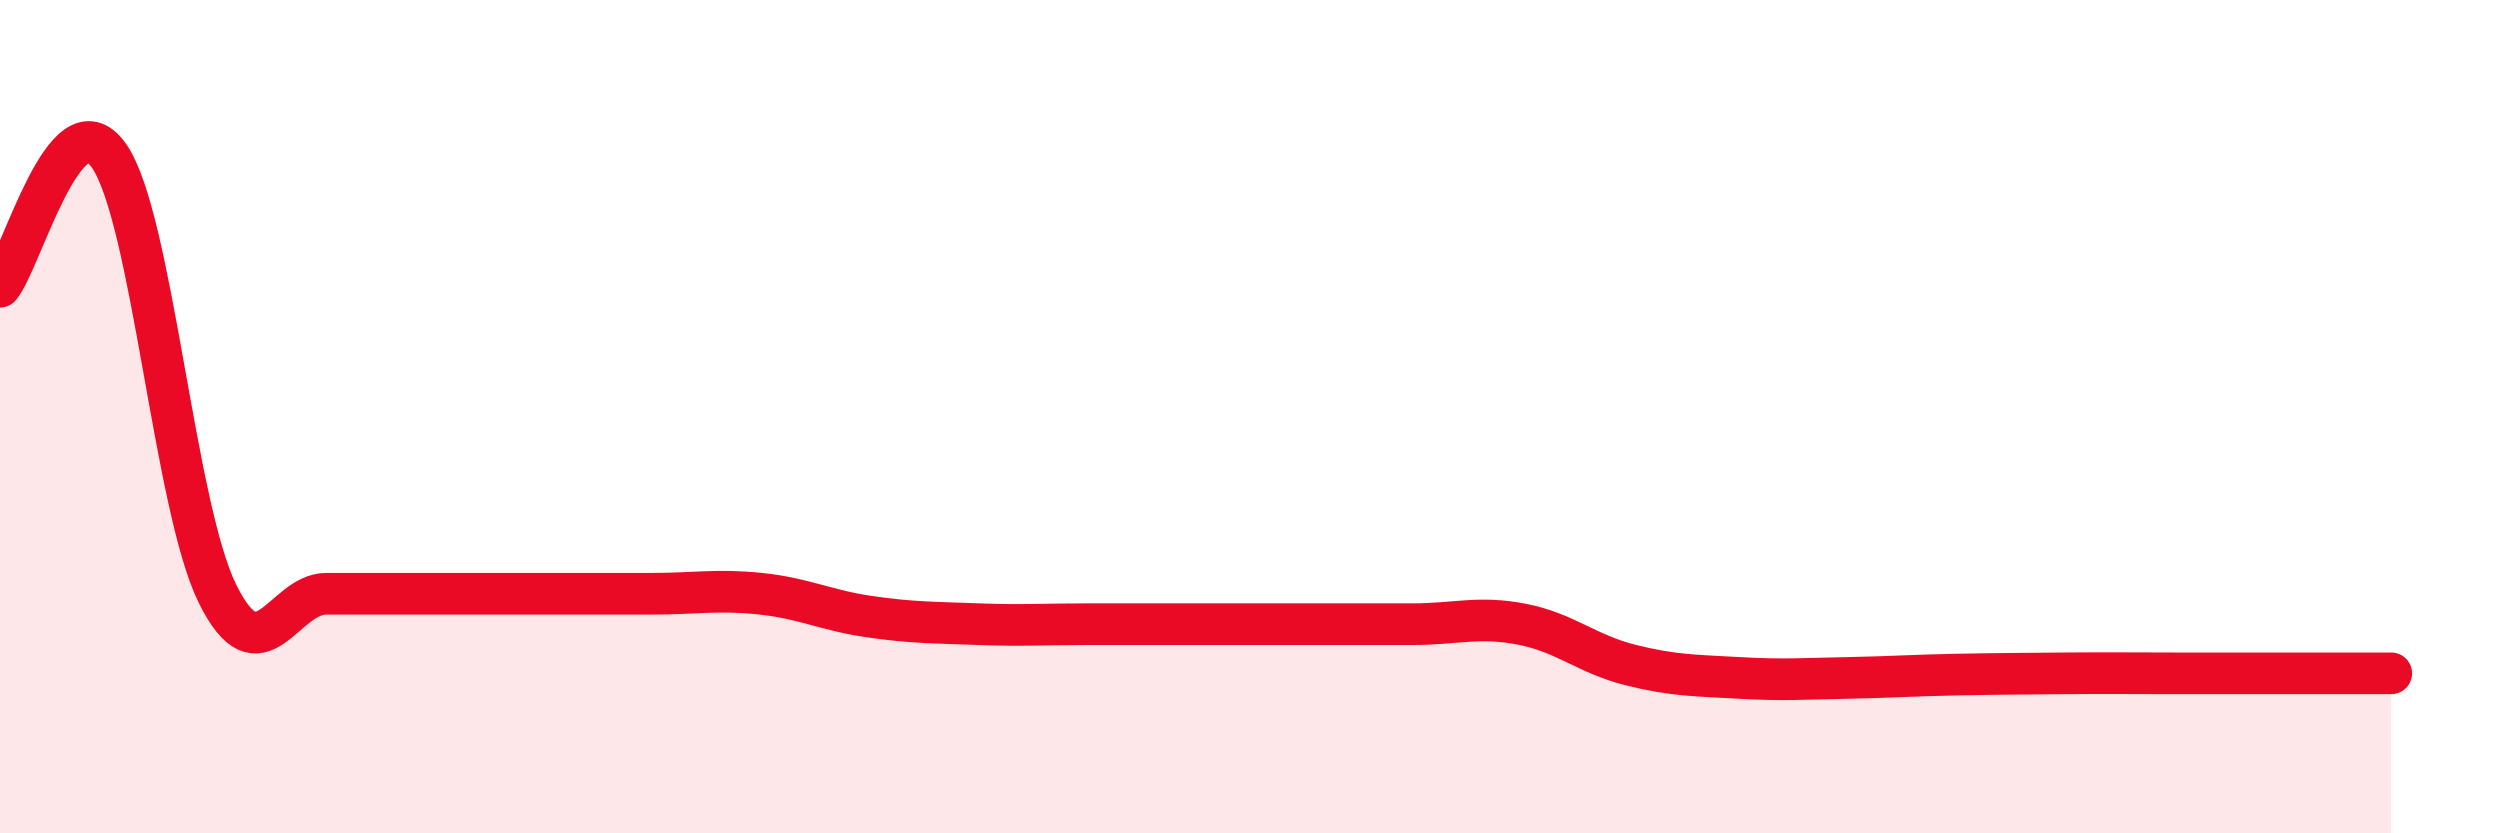
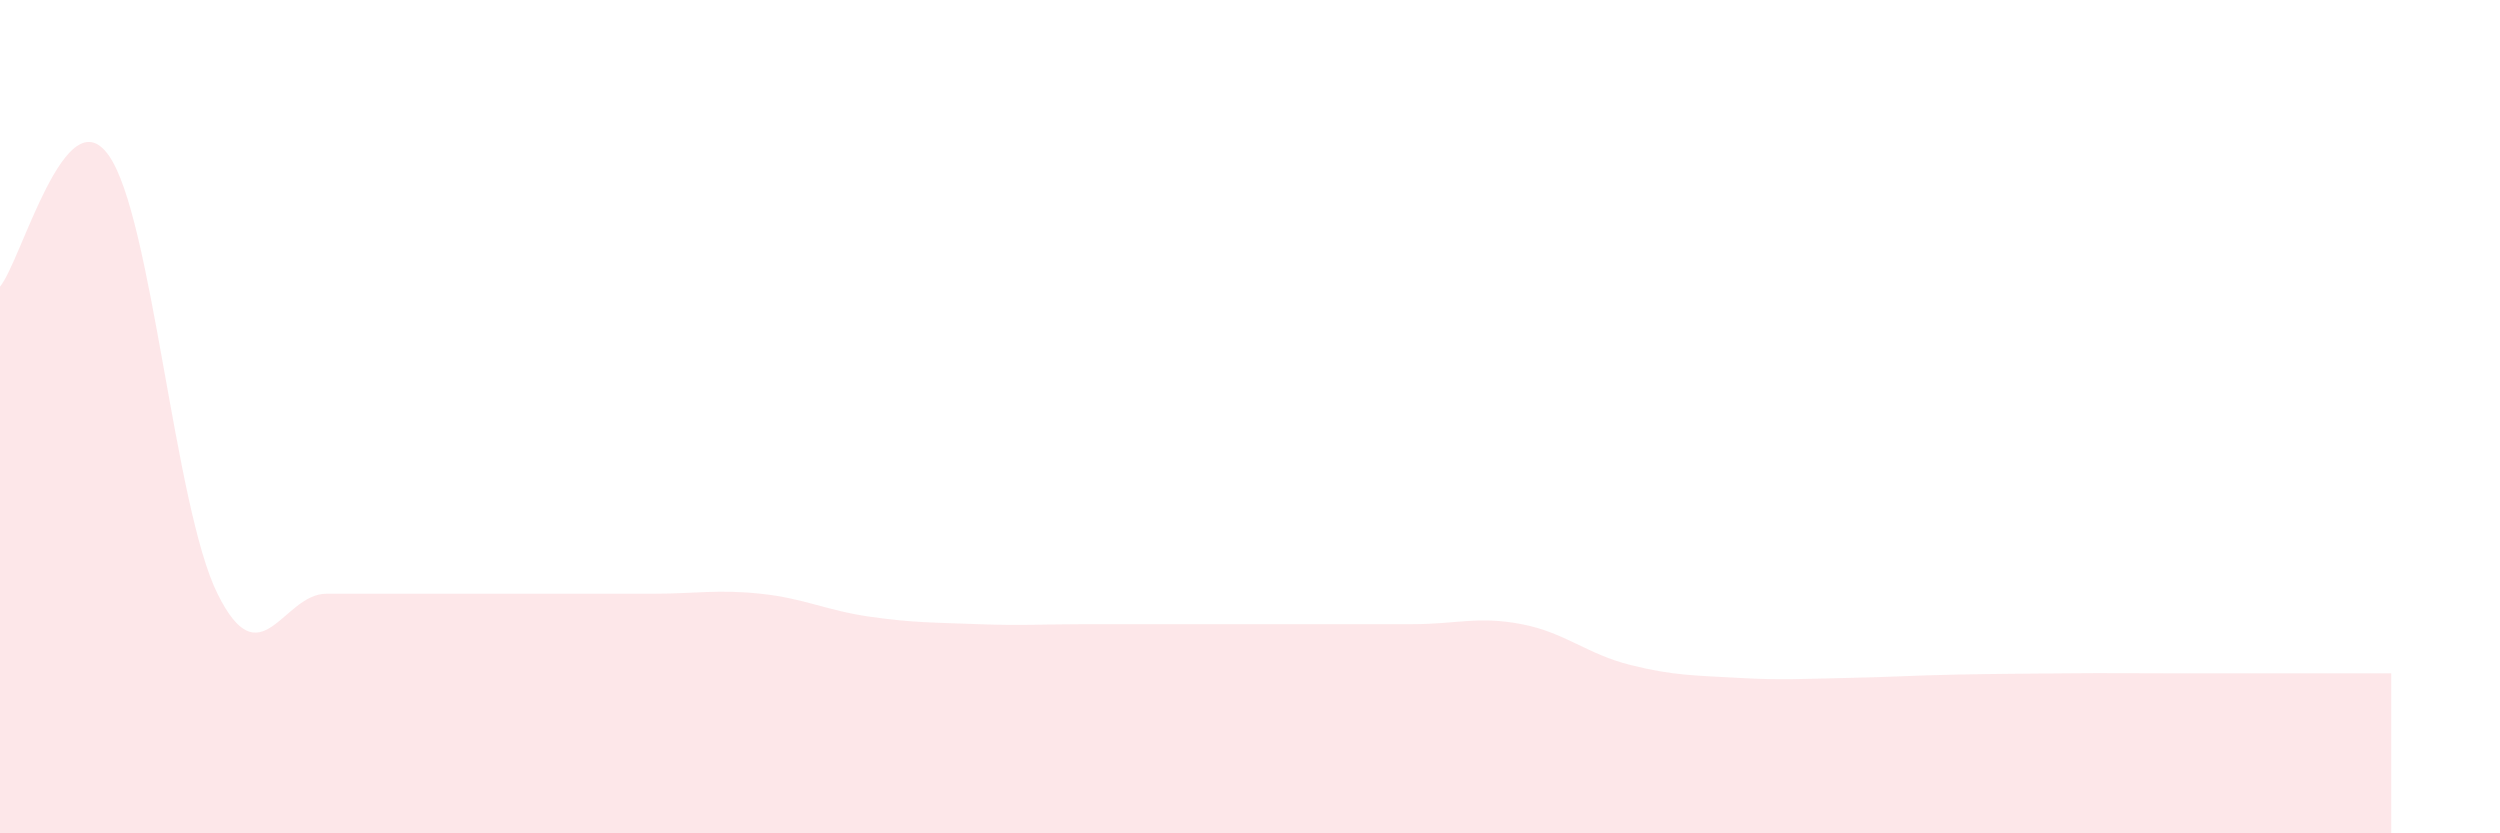
<svg xmlns="http://www.w3.org/2000/svg" width="60" height="20" viewBox="0 0 60 20">
  <path d="M 0,6.88 C 0.52,6.25 1.57,2.26 2.61,3.73 C 3.65,5.2 4.18,12.15 5.22,14.25 C 6.26,16.35 6.79,14.25 7.83,14.25 C 8.87,14.25 9.39,14.25 10.43,14.25 C 11.47,14.25 12,14.25 13.04,14.25 C 14.08,14.25 14.61,14.25 15.65,14.25 C 16.69,14.25 17.22,14.14 18.26,14.25 C 19.3,14.36 19.83,14.65 20.87,14.8 C 21.91,14.95 22.44,14.94 23.48,14.98 C 24.52,15.02 25.05,14.98 26.09,14.98 C 27.13,14.98 27.66,14.98 28.7,14.98 C 29.74,14.98 30.26,14.98 31.3,14.98 C 32.34,14.98 32.87,14.98 33.91,14.98 C 34.95,14.98 35.48,14.78 36.52,14.98 C 37.56,15.18 38.09,15.7 39.13,15.96 C 40.17,16.22 40.7,16.21 41.74,16.27 C 42.78,16.33 43.31,16.29 44.35,16.27 C 45.39,16.25 45.92,16.21 46.96,16.19 C 48,16.17 48.53,16.17 49.57,16.16 C 50.61,16.15 51.13,16.16 52.17,16.16 C 53.21,16.16 53.74,16.16 54.78,16.16 C 55.82,16.16 56.87,16.16 57.39,16.16L57.39 20L0 20Z" fill="#EB0A25" opacity="0.1" stroke-linecap="round" stroke-linejoin="round" />
-   <path d="M 0,6.88 C 0.52,6.25 1.57,2.26 2.61,3.73 C 3.65,5.2 4.18,12.15 5.22,14.25 C 6.26,16.35 6.79,14.25 7.83,14.25 C 8.87,14.25 9.39,14.25 10.43,14.25 C 11.47,14.25 12,14.25 13.04,14.25 C 14.08,14.25 14.61,14.25 15.65,14.25 C 16.69,14.25 17.22,14.14 18.26,14.25 C 19.3,14.36 19.83,14.65 20.87,14.8 C 21.91,14.95 22.44,14.94 23.48,14.98 C 24.52,15.02 25.05,14.98 26.09,14.98 C 27.13,14.98 27.66,14.98 28.7,14.98 C 29.74,14.98 30.26,14.98 31.3,14.98 C 32.34,14.98 32.87,14.98 33.91,14.98 C 34.95,14.98 35.48,14.78 36.52,14.98 C 37.56,15.18 38.09,15.7 39.13,15.96 C 40.17,16.22 40.7,16.21 41.74,16.27 C 42.78,16.33 43.31,16.29 44.35,16.27 C 45.39,16.25 45.92,16.21 46.96,16.19 C 48,16.17 48.53,16.17 49.57,16.16 C 50.61,16.15 51.13,16.16 52.17,16.16 C 53.21,16.16 53.74,16.16 54.78,16.16 C 55.82,16.16 56.87,16.16 57.39,16.16" stroke="#EB0A25" stroke-width="1" fill="none" stroke-linecap="round" stroke-linejoin="round" />
</svg>